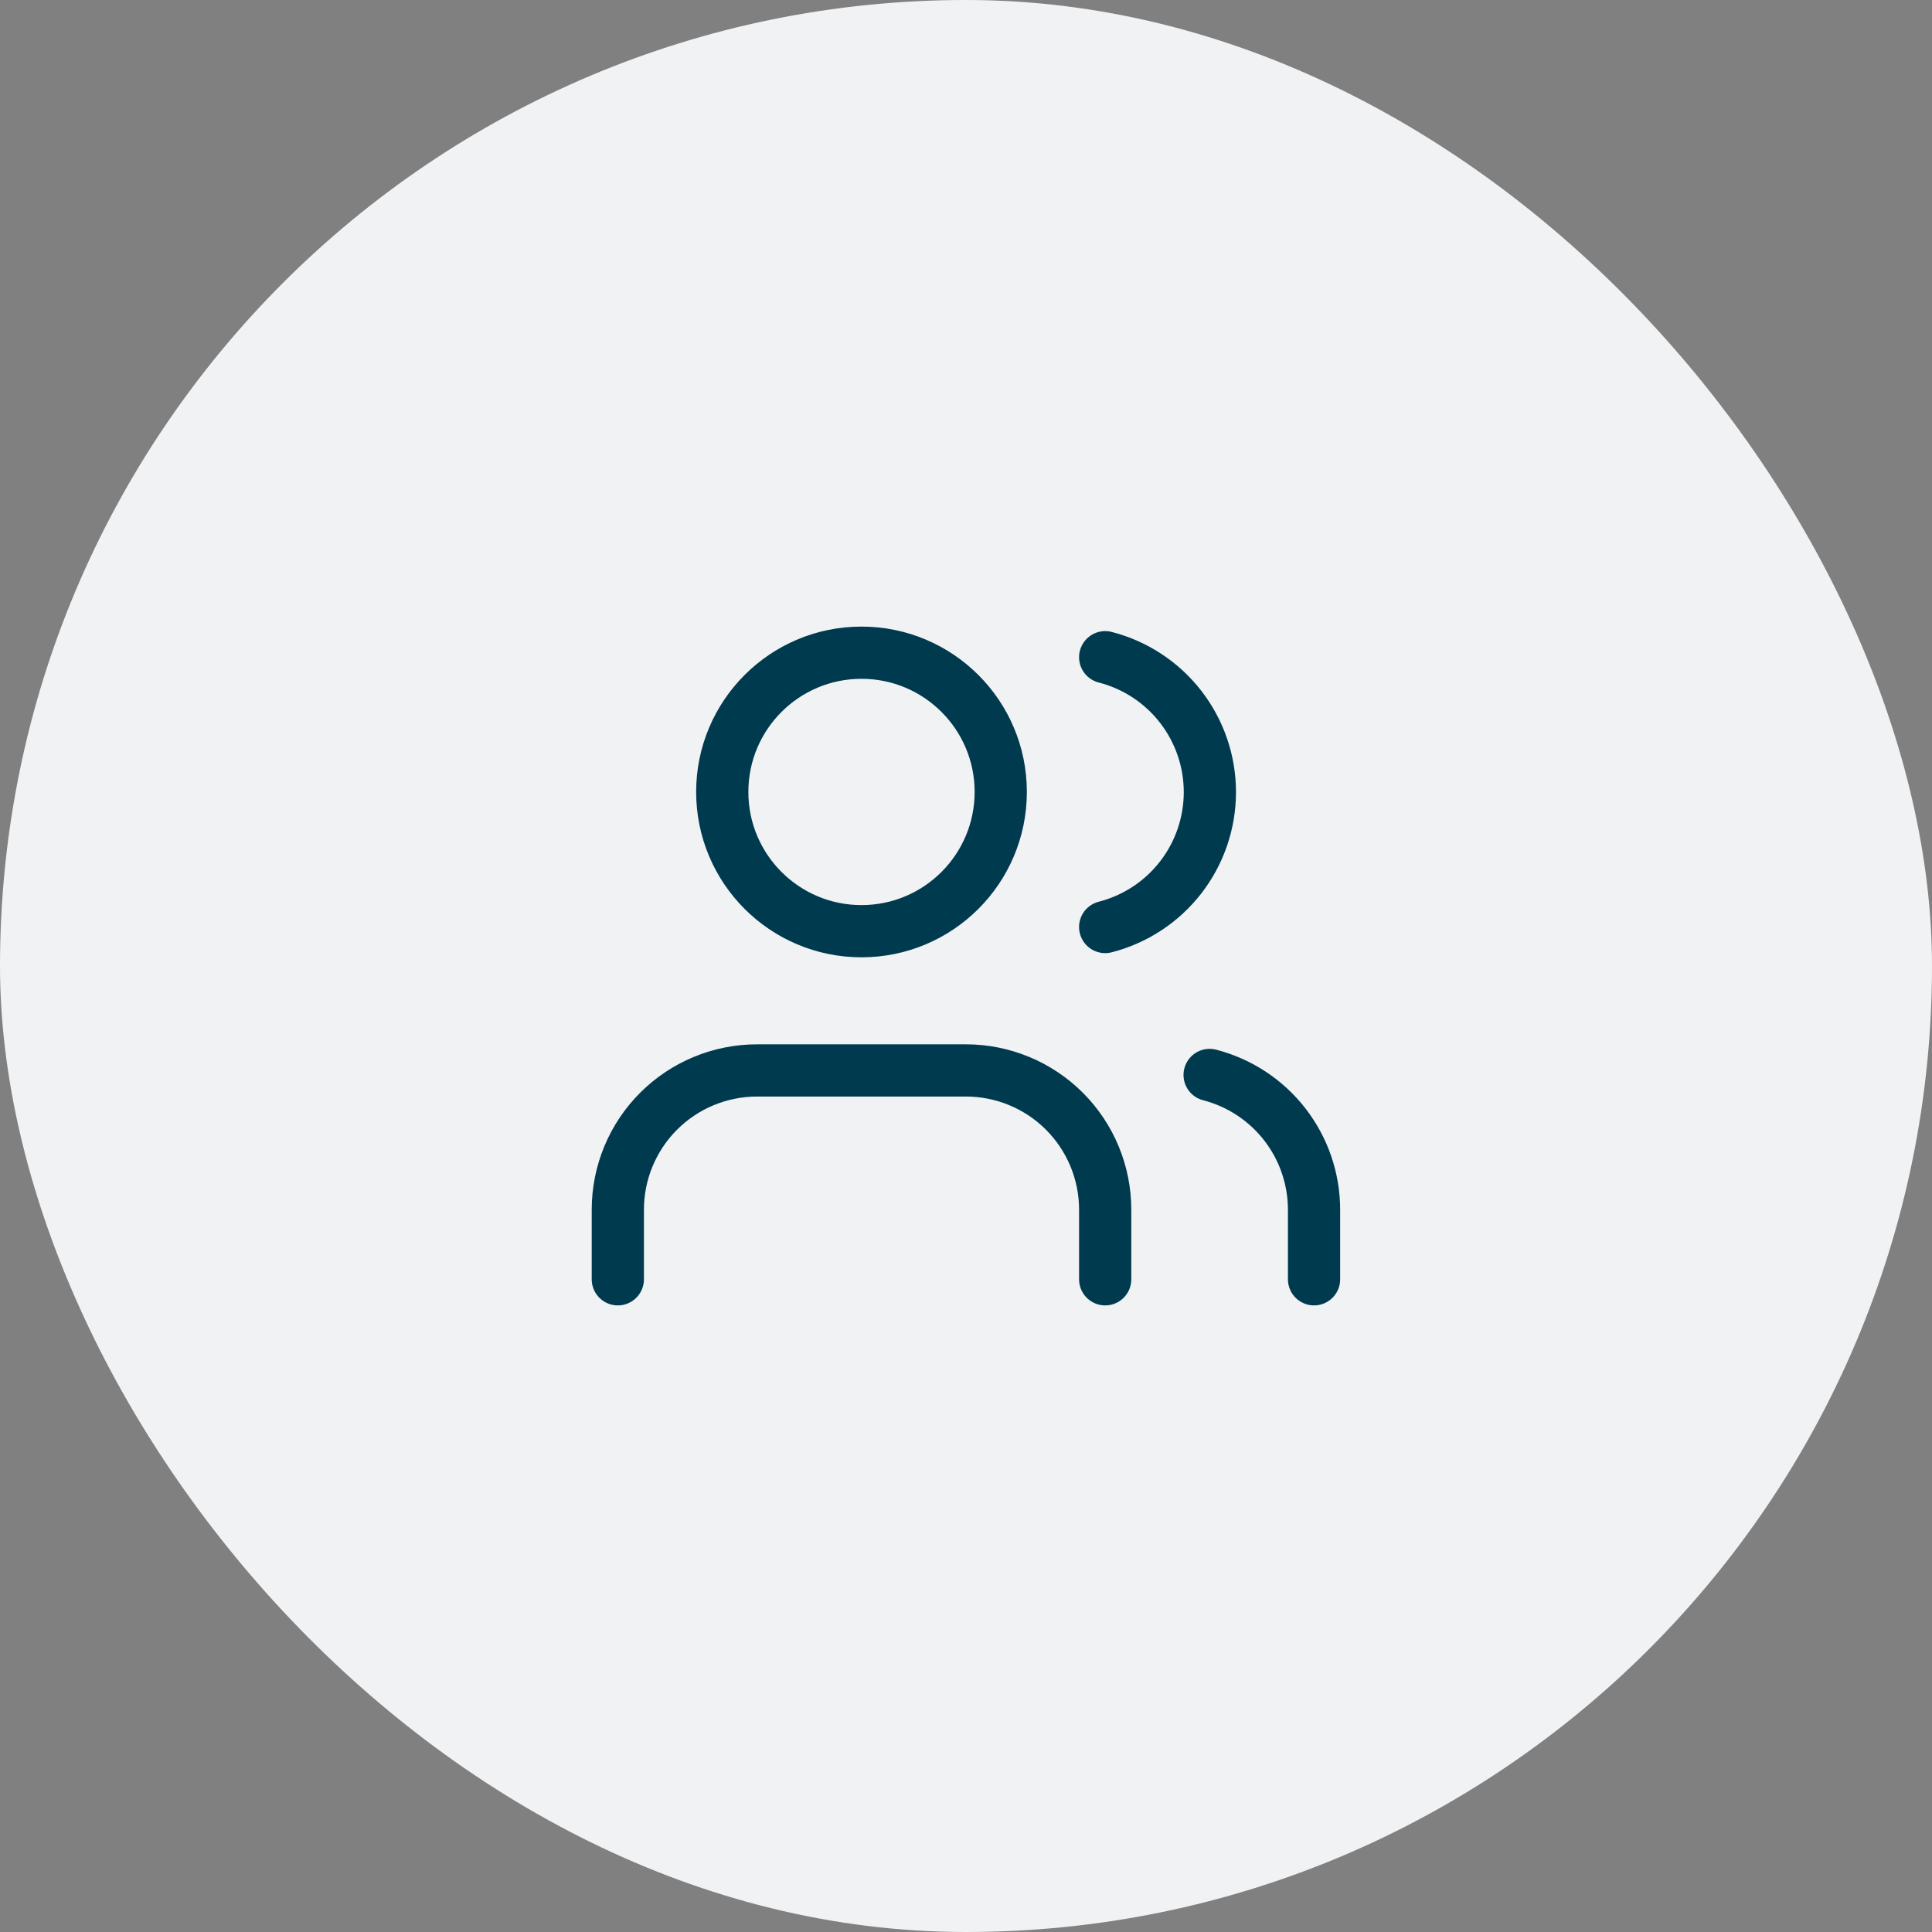
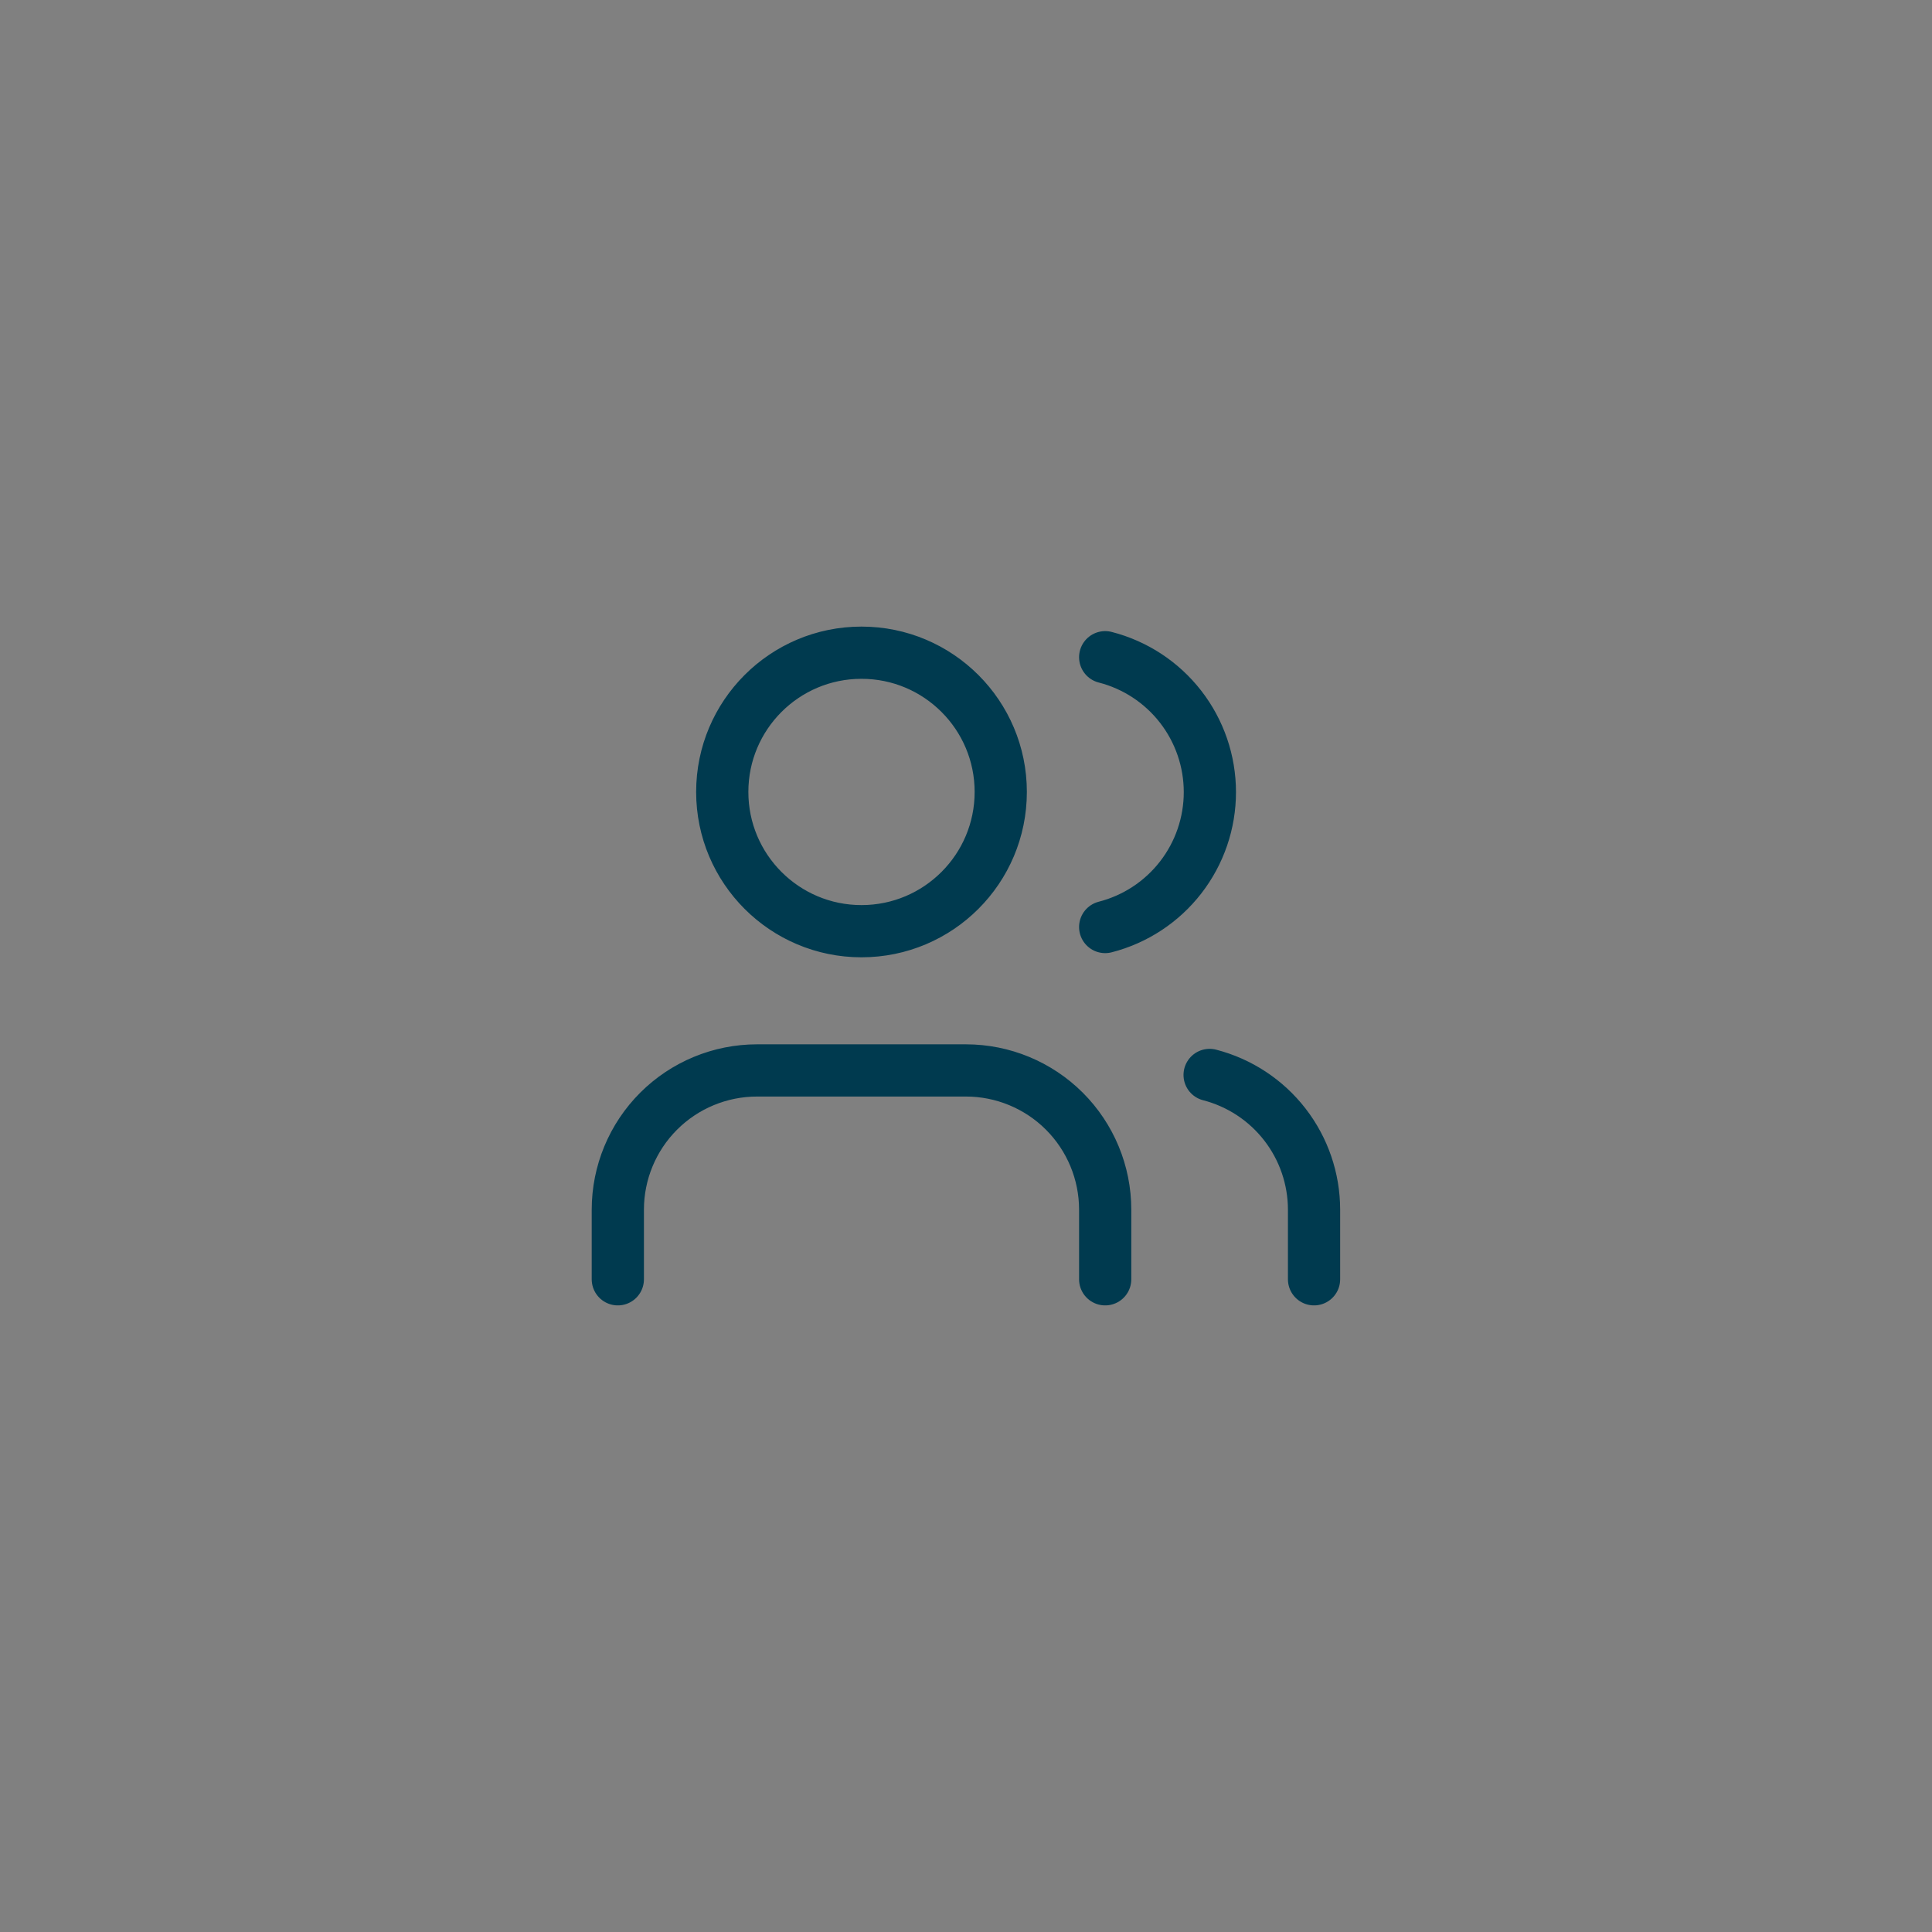
<svg xmlns="http://www.w3.org/2000/svg" width="74" height="74" viewBox="0 0 74 74" fill="none">
  <rect x="0" y="0" width="74" height="74" fill="#808080" stroke="none" />
-   <rect width="74" height="74" rx="37" fill="#F1F2F4" />
  <path d="M42.331 49V46.333C42.331 44.919 41.769 43.562 40.769 42.562C39.768 41.562 38.412 41 36.997 41H28.997C27.583 41 26.226 41.562 25.226 42.562C24.226 43.562 23.664 44.919 23.664 46.333V49M50.331 49V46.333C50.33 45.152 49.937 44.004 49.213 43.07C48.489 42.136 47.475 41.469 46.331 41.173M42.331 25.173C43.478 25.467 44.495 26.134 45.221 27.07C45.947 28.005 46.341 29.156 46.341 30.34C46.341 31.524 45.947 32.675 45.221 33.61C44.495 34.546 43.478 35.213 42.331 35.507M38.331 30.333C38.331 33.279 35.943 35.667 32.997 35.667C30.052 35.667 27.664 33.279 27.664 30.333C27.664 27.388 30.052 25 32.997 25C35.943 25 38.331 27.388 38.331 30.333Z" stroke="#003A4F" stroke-width="2" stroke-linecap="round" stroke-linejoin="round" />
</svg>